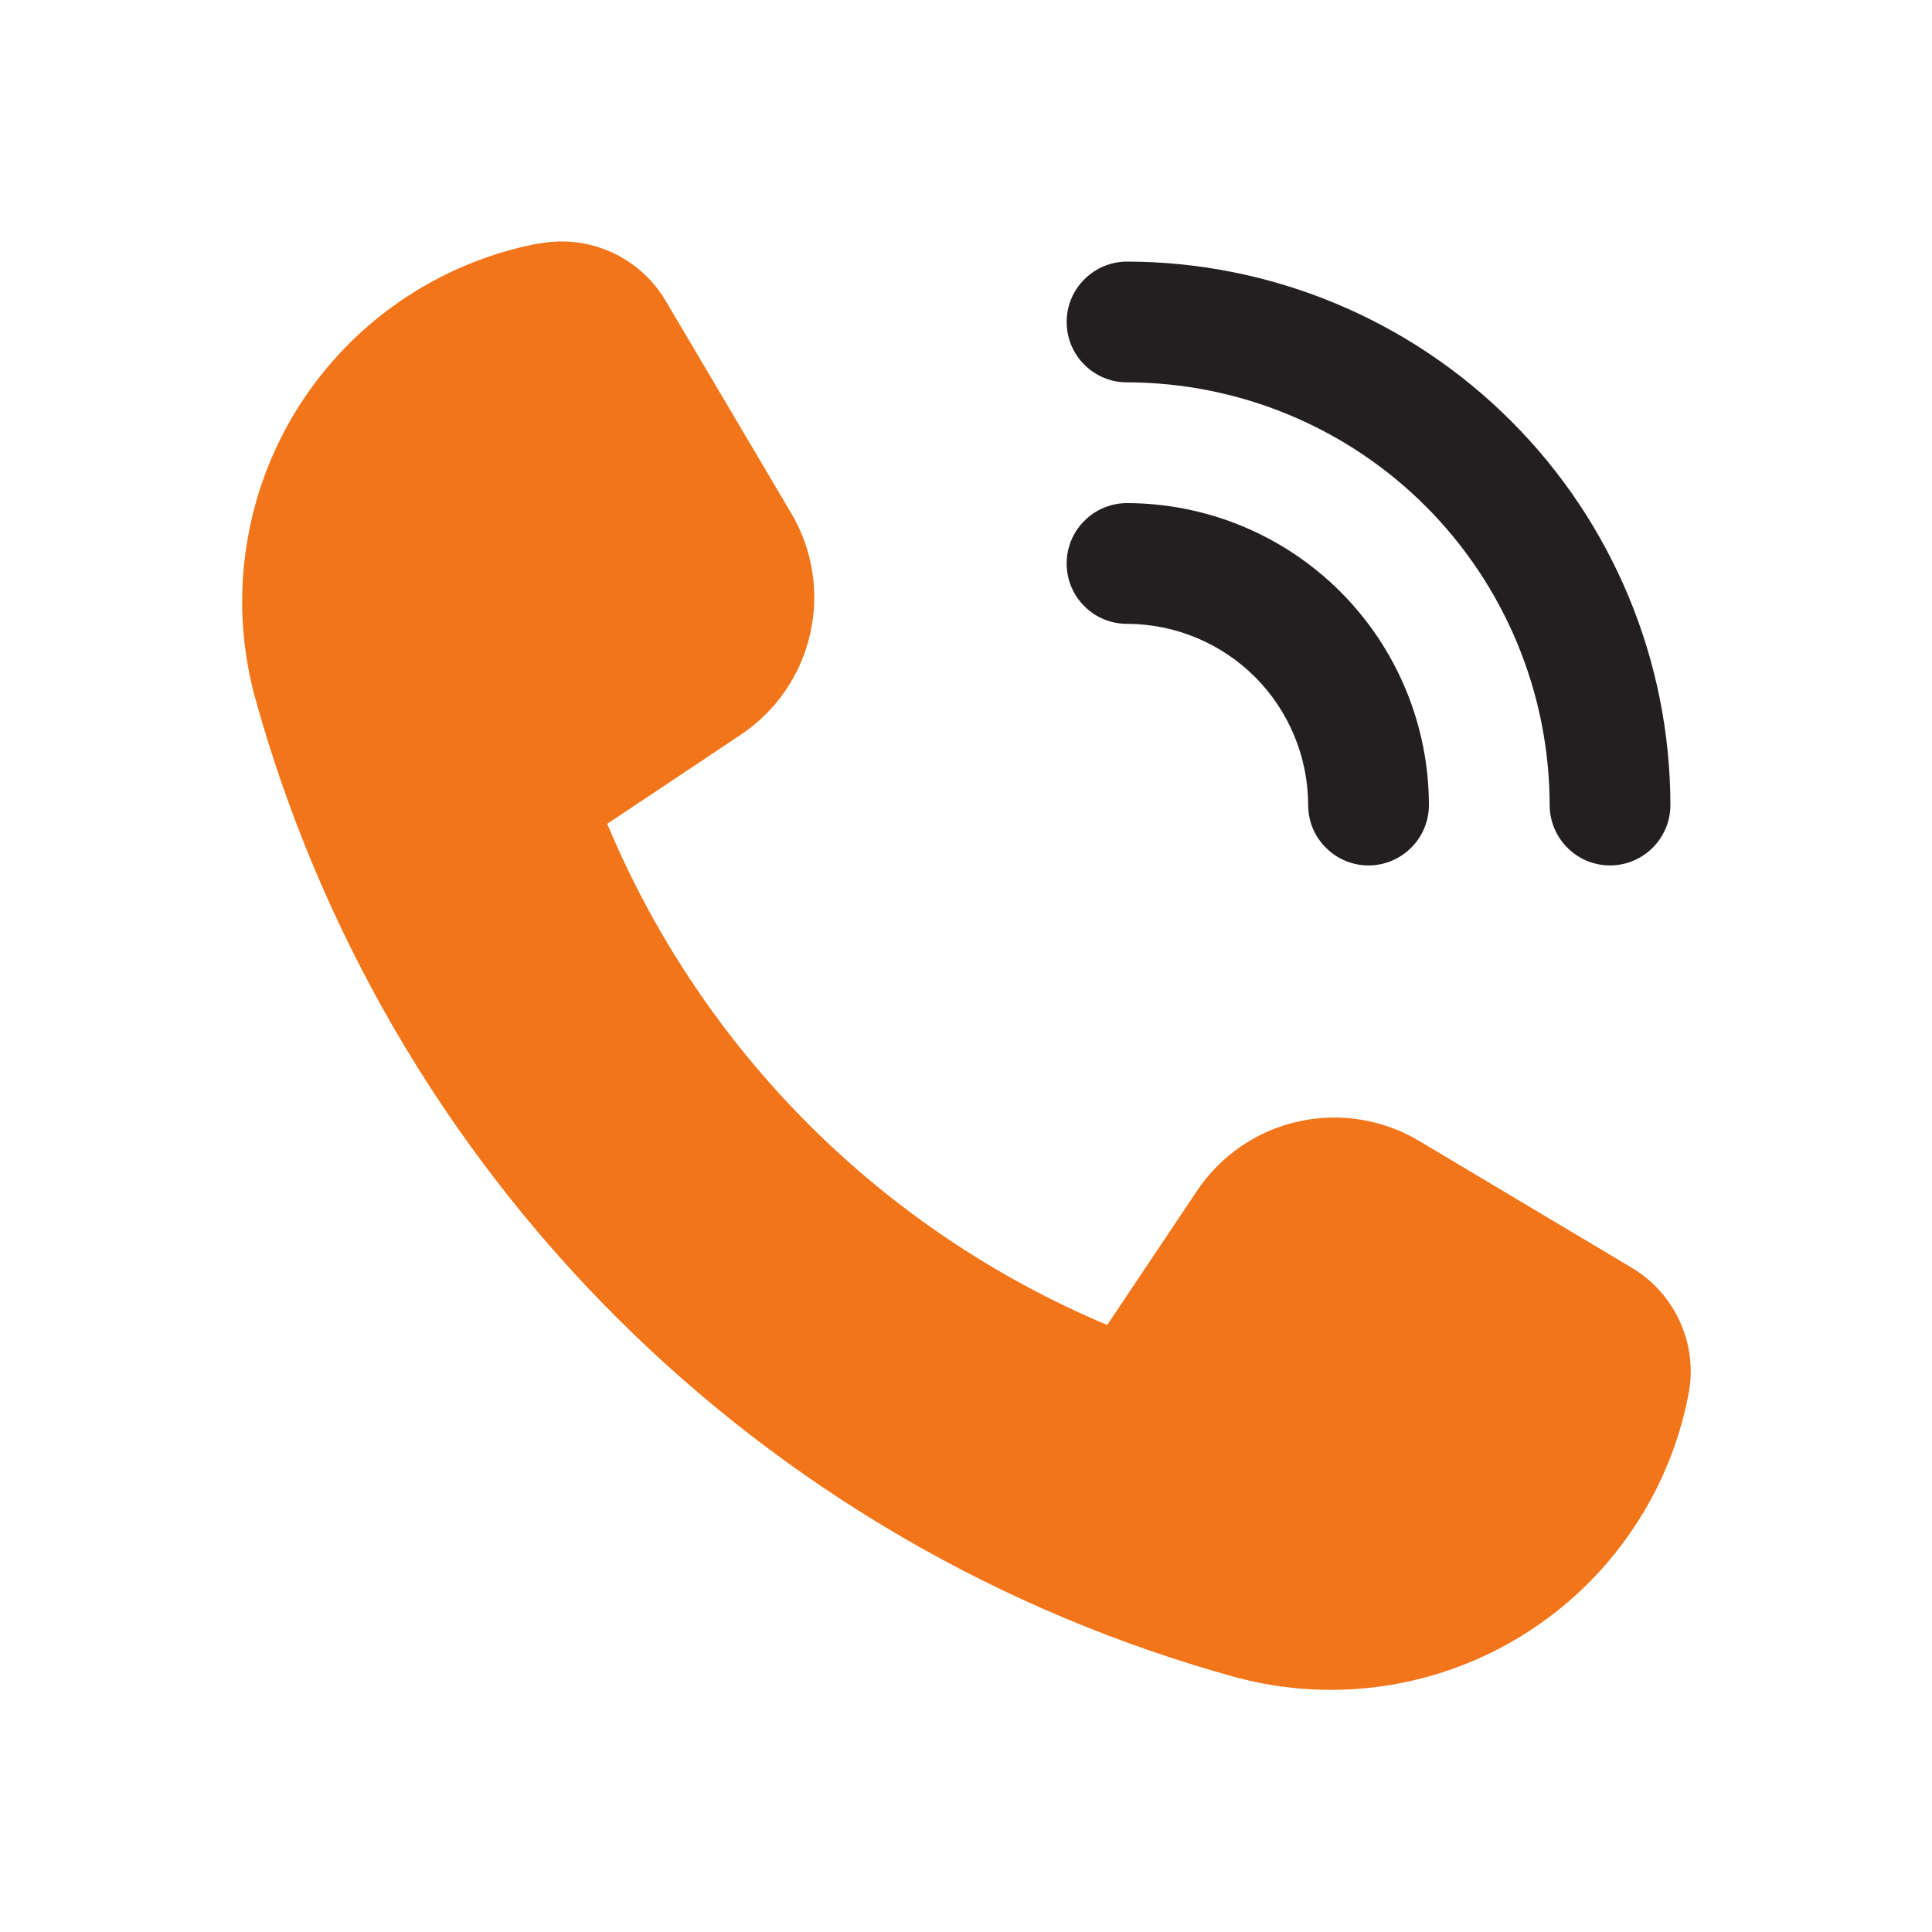
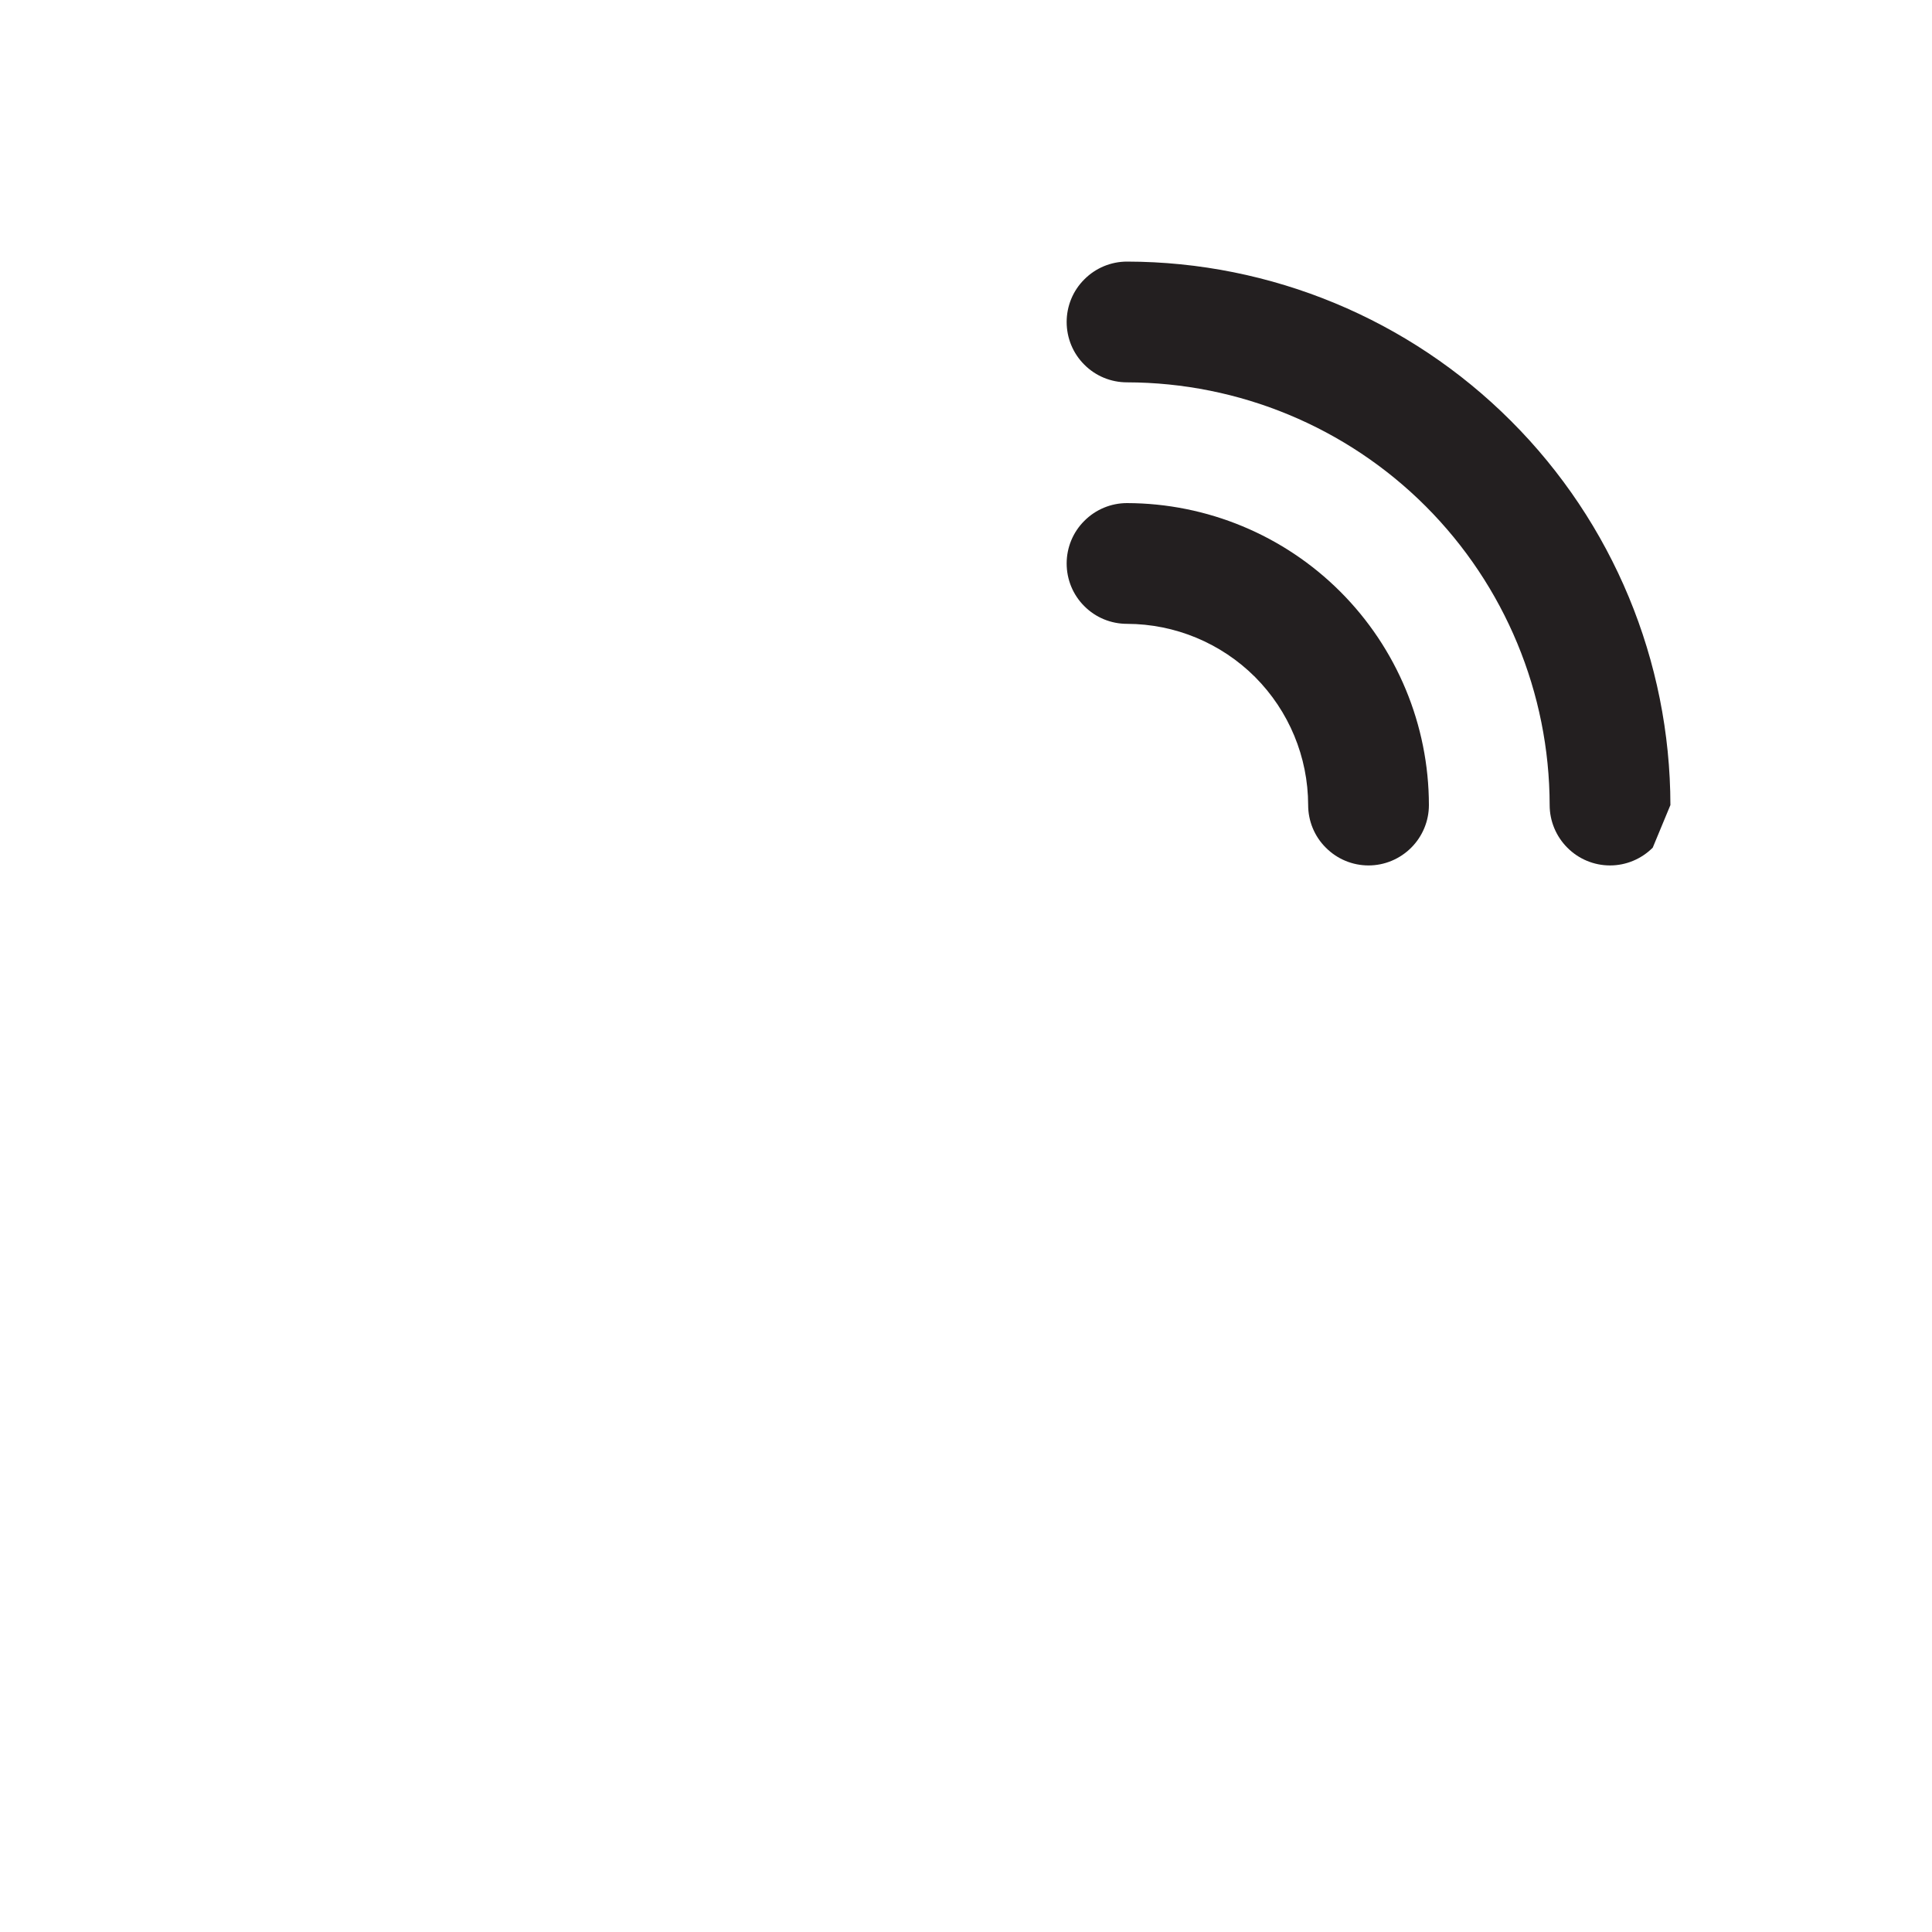
<svg xmlns="http://www.w3.org/2000/svg" width="20" height="20" viewBox="0 0 20 20" fill="none">
-   <path d="M12.391 12.328L11.462 13.716C9.122 12.733 7.263 10.869 6.286 8.528L7.667 7.607C8.031 7.364 8.289 6.991 8.386 6.565C8.484 6.138 8.414 5.69 8.191 5.313L6.891 3.114C6.759 2.891 6.561 2.714 6.324 2.608C6.087 2.502 5.823 2.473 5.568 2.524H5.555C5.048 2.623 4.568 2.825 4.142 3.118C3.717 3.41 3.356 3.787 3.082 4.224C2.808 4.661 2.627 5.15 2.55 5.661C2.472 6.171 2.5 6.692 2.632 7.191C3.299 9.625 4.589 11.844 6.373 13.628C8.158 15.413 10.377 16.702 12.811 17.368C13.31 17.5 13.831 17.528 14.341 17.451C14.852 17.373 15.341 17.192 15.778 16.918C16.215 16.644 16.592 16.283 16.884 15.857C17.177 15.432 17.379 14.951 17.477 14.444C17.529 14.191 17.5 13.928 17.395 13.692C17.291 13.456 17.116 13.258 16.894 13.125L14.693 11.812C14.316 11.586 13.867 11.514 13.438 11.61C13.01 11.706 12.635 11.963 12.391 12.328Z" fill="#F27519" />
-   <path d="M14.167 8.959C14.001 8.959 13.842 8.893 13.725 8.775C13.607 8.658 13.542 8.499 13.542 8.334C13.541 7.836 13.343 7.36 12.992 7.008C12.64 6.657 12.164 6.459 11.667 6.458C11.501 6.458 11.342 6.393 11.225 6.275C11.107 6.158 11.042 5.999 11.042 5.833C11.042 5.668 11.107 5.509 11.225 5.392C11.342 5.274 11.501 5.208 11.667 5.208C12.495 5.21 13.289 5.539 13.875 6.125C14.461 6.711 14.791 7.505 14.792 8.334C14.792 8.499 14.726 8.658 14.609 8.775C14.491 8.893 14.332 8.959 14.167 8.959ZM17.292 8.334C17.29 6.842 16.697 5.412 15.642 4.358C14.588 3.303 13.158 2.71 11.667 2.708C11.501 2.708 11.342 2.774 11.225 2.892C11.107 3.009 11.042 3.168 11.042 3.333C11.042 3.499 11.107 3.658 11.225 3.775C11.342 3.893 11.501 3.958 11.667 3.958C12.827 3.96 13.939 4.421 14.759 5.241C15.579 6.062 16.04 7.174 16.042 8.334C16.042 8.499 16.108 8.658 16.225 8.775C16.342 8.893 16.501 8.959 16.667 8.959C16.832 8.959 16.991 8.893 17.109 8.775C17.226 8.658 17.292 8.499 17.292 8.334Z" fill="#231F20" />
+   <path d="M14.167 8.959C14.001 8.959 13.842 8.893 13.725 8.775C13.607 8.658 13.542 8.499 13.542 8.334C13.541 7.836 13.343 7.36 12.992 7.008C12.64 6.657 12.164 6.459 11.667 6.458C11.501 6.458 11.342 6.393 11.225 6.275C11.107 6.158 11.042 5.999 11.042 5.833C11.042 5.668 11.107 5.509 11.225 5.392C11.342 5.274 11.501 5.208 11.667 5.208C12.495 5.21 13.289 5.539 13.875 6.125C14.461 6.711 14.791 7.505 14.792 8.334C14.792 8.499 14.726 8.658 14.609 8.775C14.491 8.893 14.332 8.959 14.167 8.959ZM17.292 8.334C17.29 6.842 16.697 5.412 15.642 4.358C14.588 3.303 13.158 2.71 11.667 2.708C11.501 2.708 11.342 2.774 11.225 2.892C11.107 3.009 11.042 3.168 11.042 3.333C11.042 3.499 11.107 3.658 11.225 3.775C11.342 3.893 11.501 3.958 11.667 3.958C12.827 3.96 13.939 4.421 14.759 5.241C15.579 6.062 16.04 7.174 16.042 8.334C16.042 8.499 16.108 8.658 16.225 8.775C16.342 8.893 16.501 8.959 16.667 8.959C16.832 8.959 16.991 8.893 17.109 8.775Z" fill="#231F20" />
</svg>